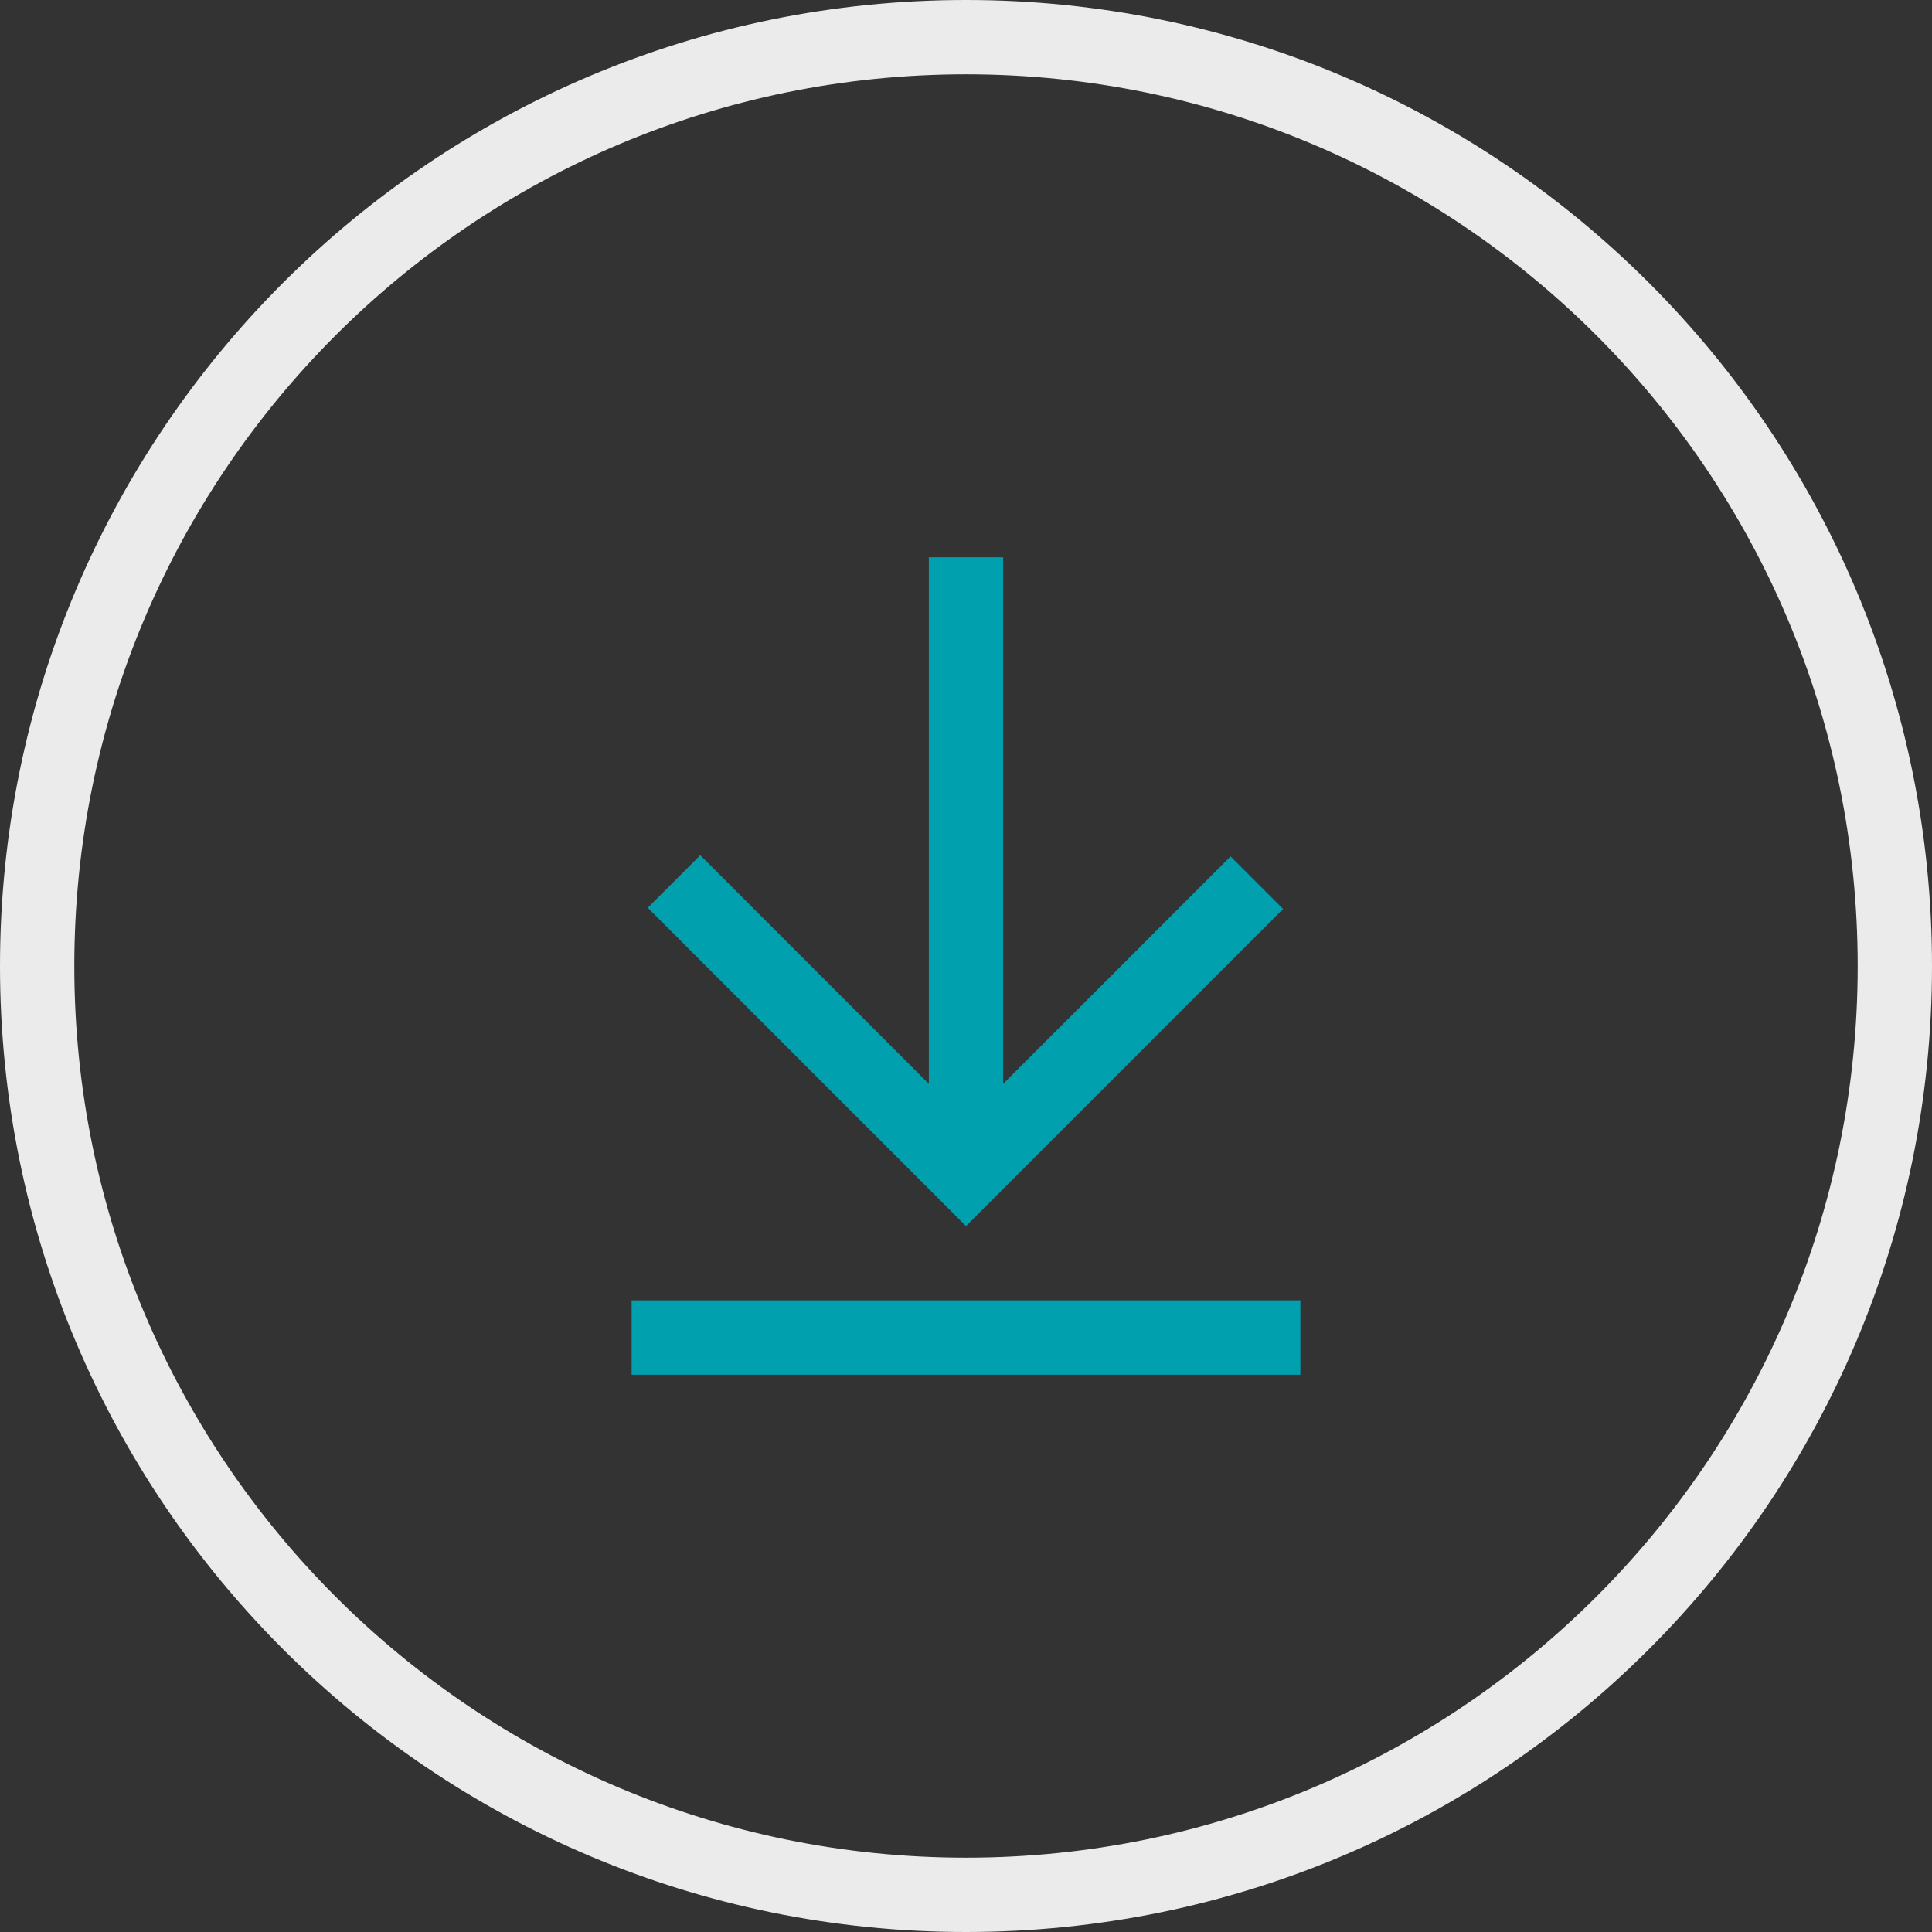
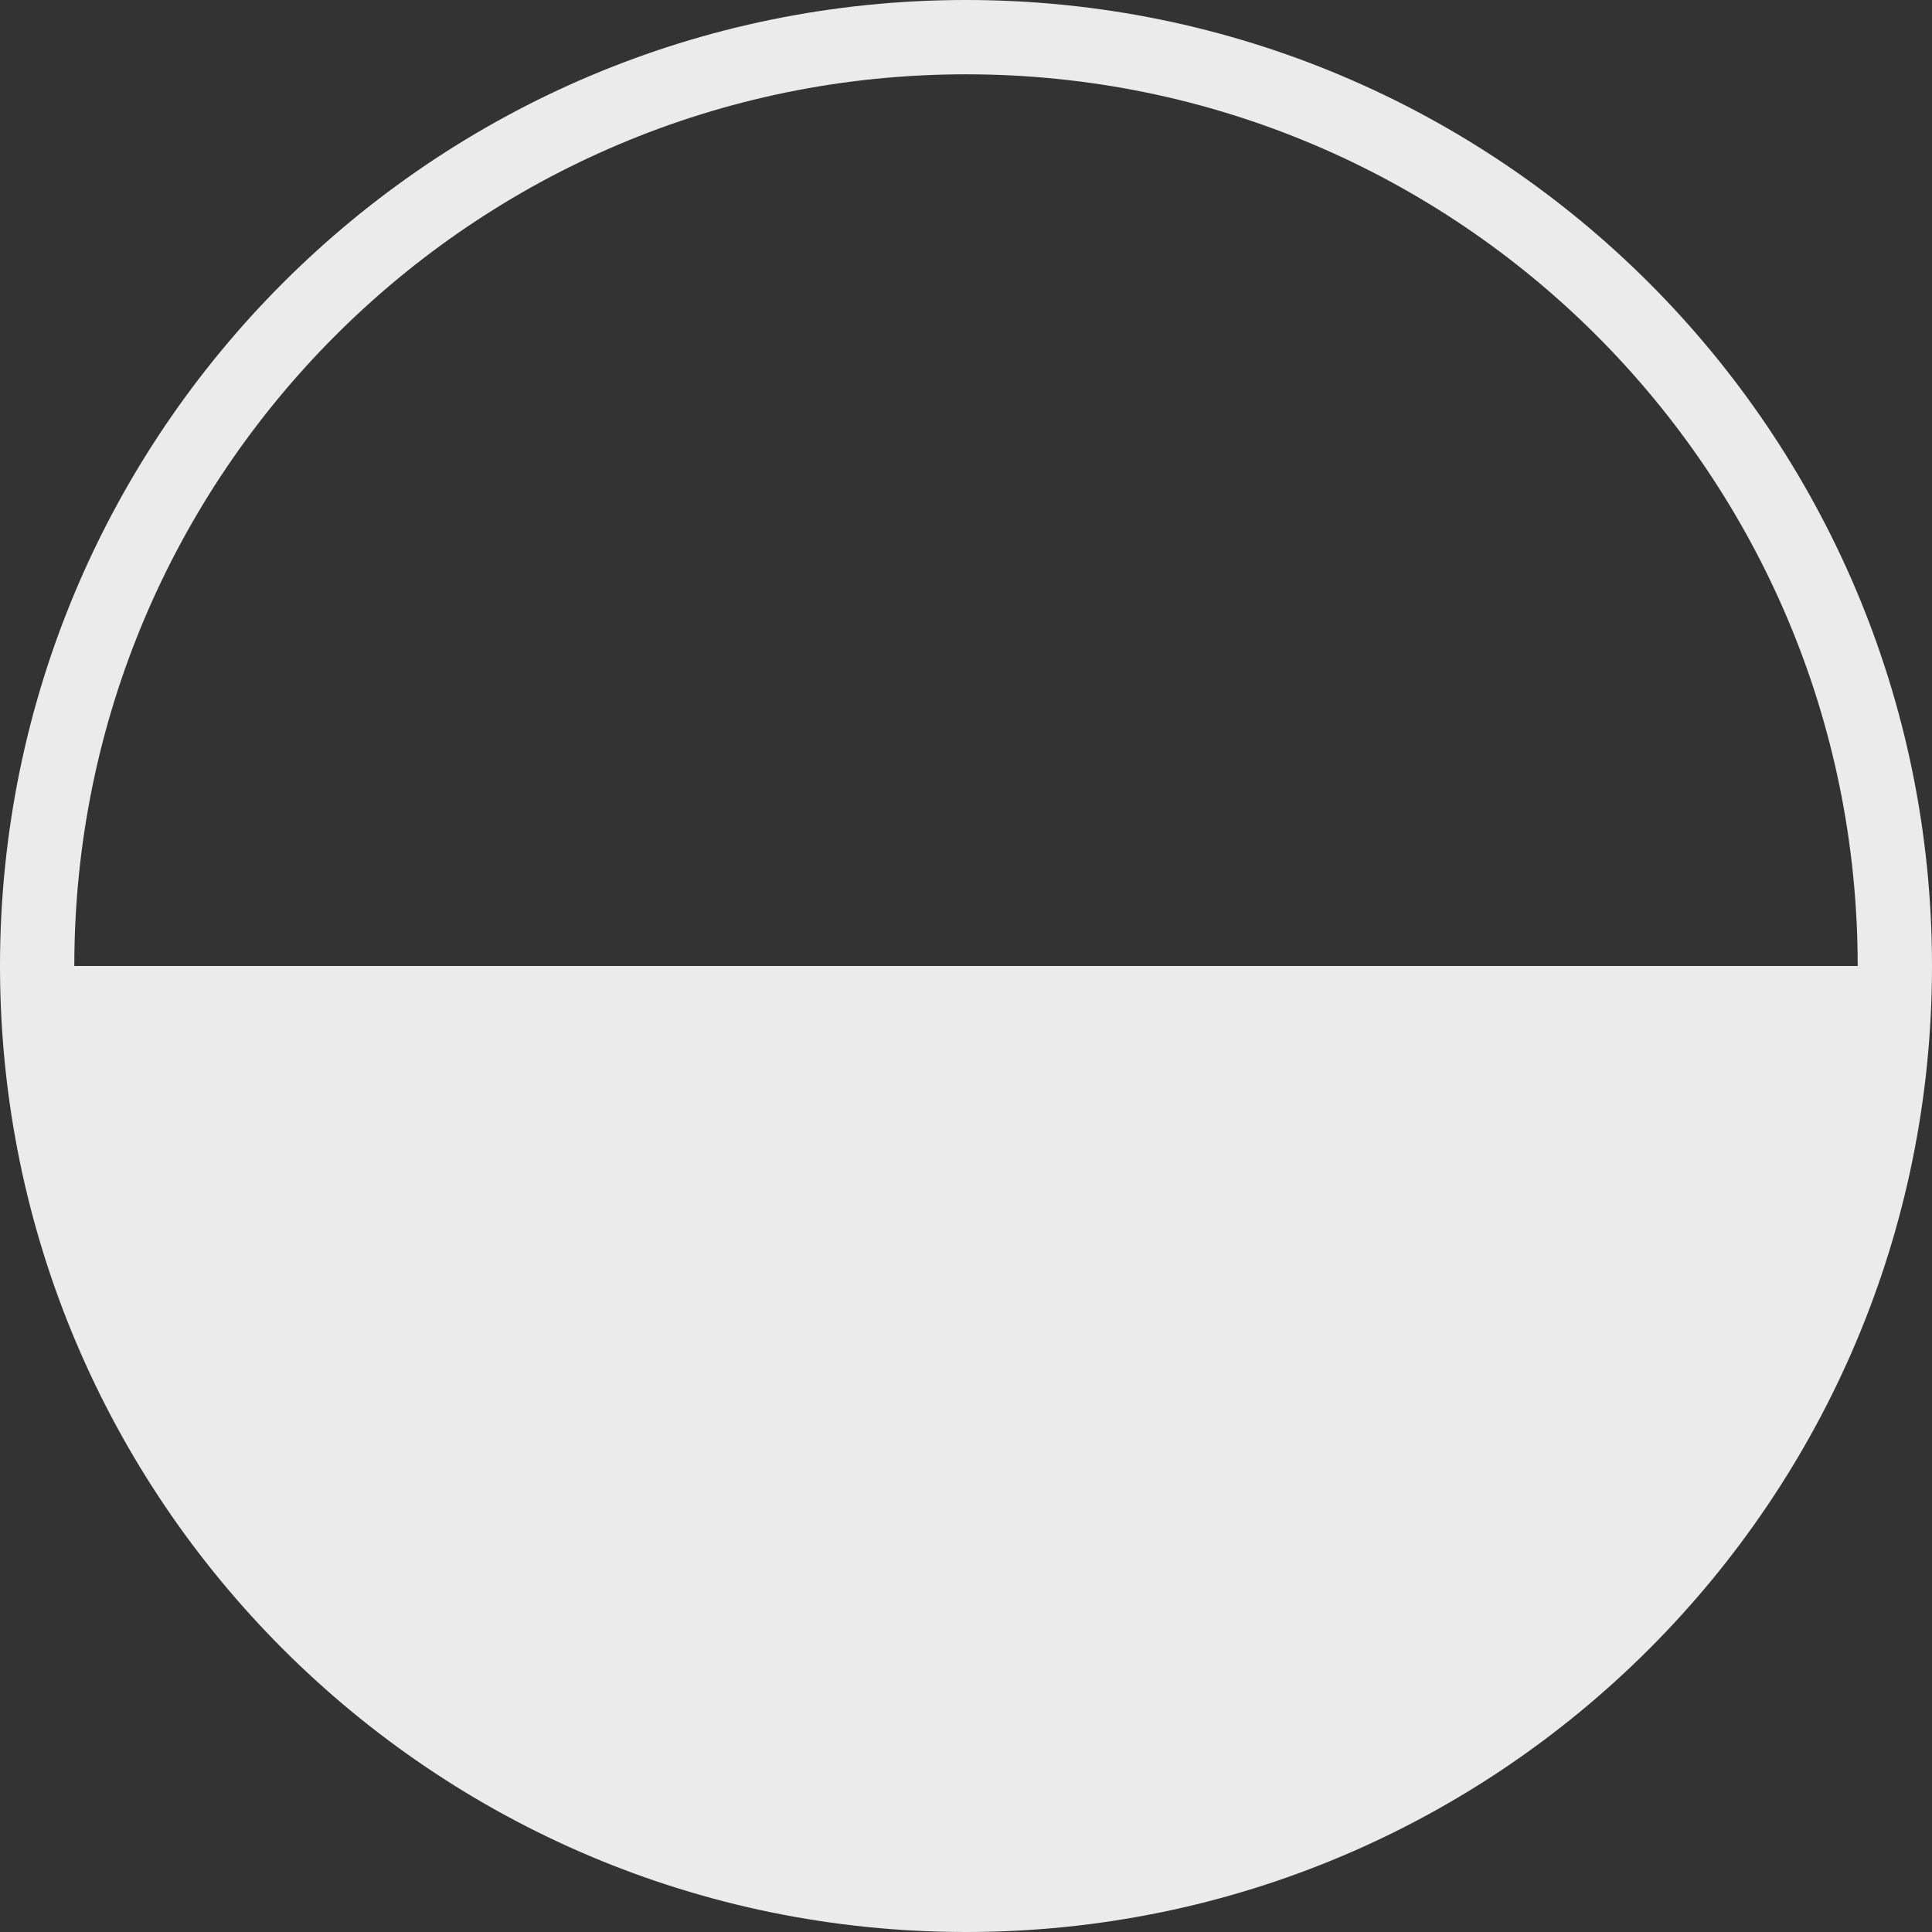
<svg xmlns="http://www.w3.org/2000/svg" width="52" height="52">
  <rect width="100%" height="100%" fill="#333333" stroke="none" />
  <g fill="none" fill-rule="evenodd">
-     <path d="M50 26C50 12.745 39.255 2 26 2S2 12.745 2 26s10.745 24 24 24 24-10.745 24-24zm2 0c0 14.36-11.64 26-26 26S0 40.36 0 26 11.64 0 26 0s26 11.64 26 26z" fill="#EBEBEB" fill-rule="nonzero" />
-     <path d="M25 15v14.171l-6.152-6.152-1.414 1.414L26 33l8.535-8.536-1.414-1.413L27 29.171V15h-2zm-8 22h18v-2H17v2z" fill="#00A0AF" />
+     <path d="M50 26C50 12.745 39.255 2 26 2S2 12.745 2 26zm2 0c0 14.36-11.64 26-26 26S0 40.36 0 26 11.64 0 26 0s26 11.64 26 26z" fill="#EBEBEB" fill-rule="nonzero" />
  </g>
</svg>